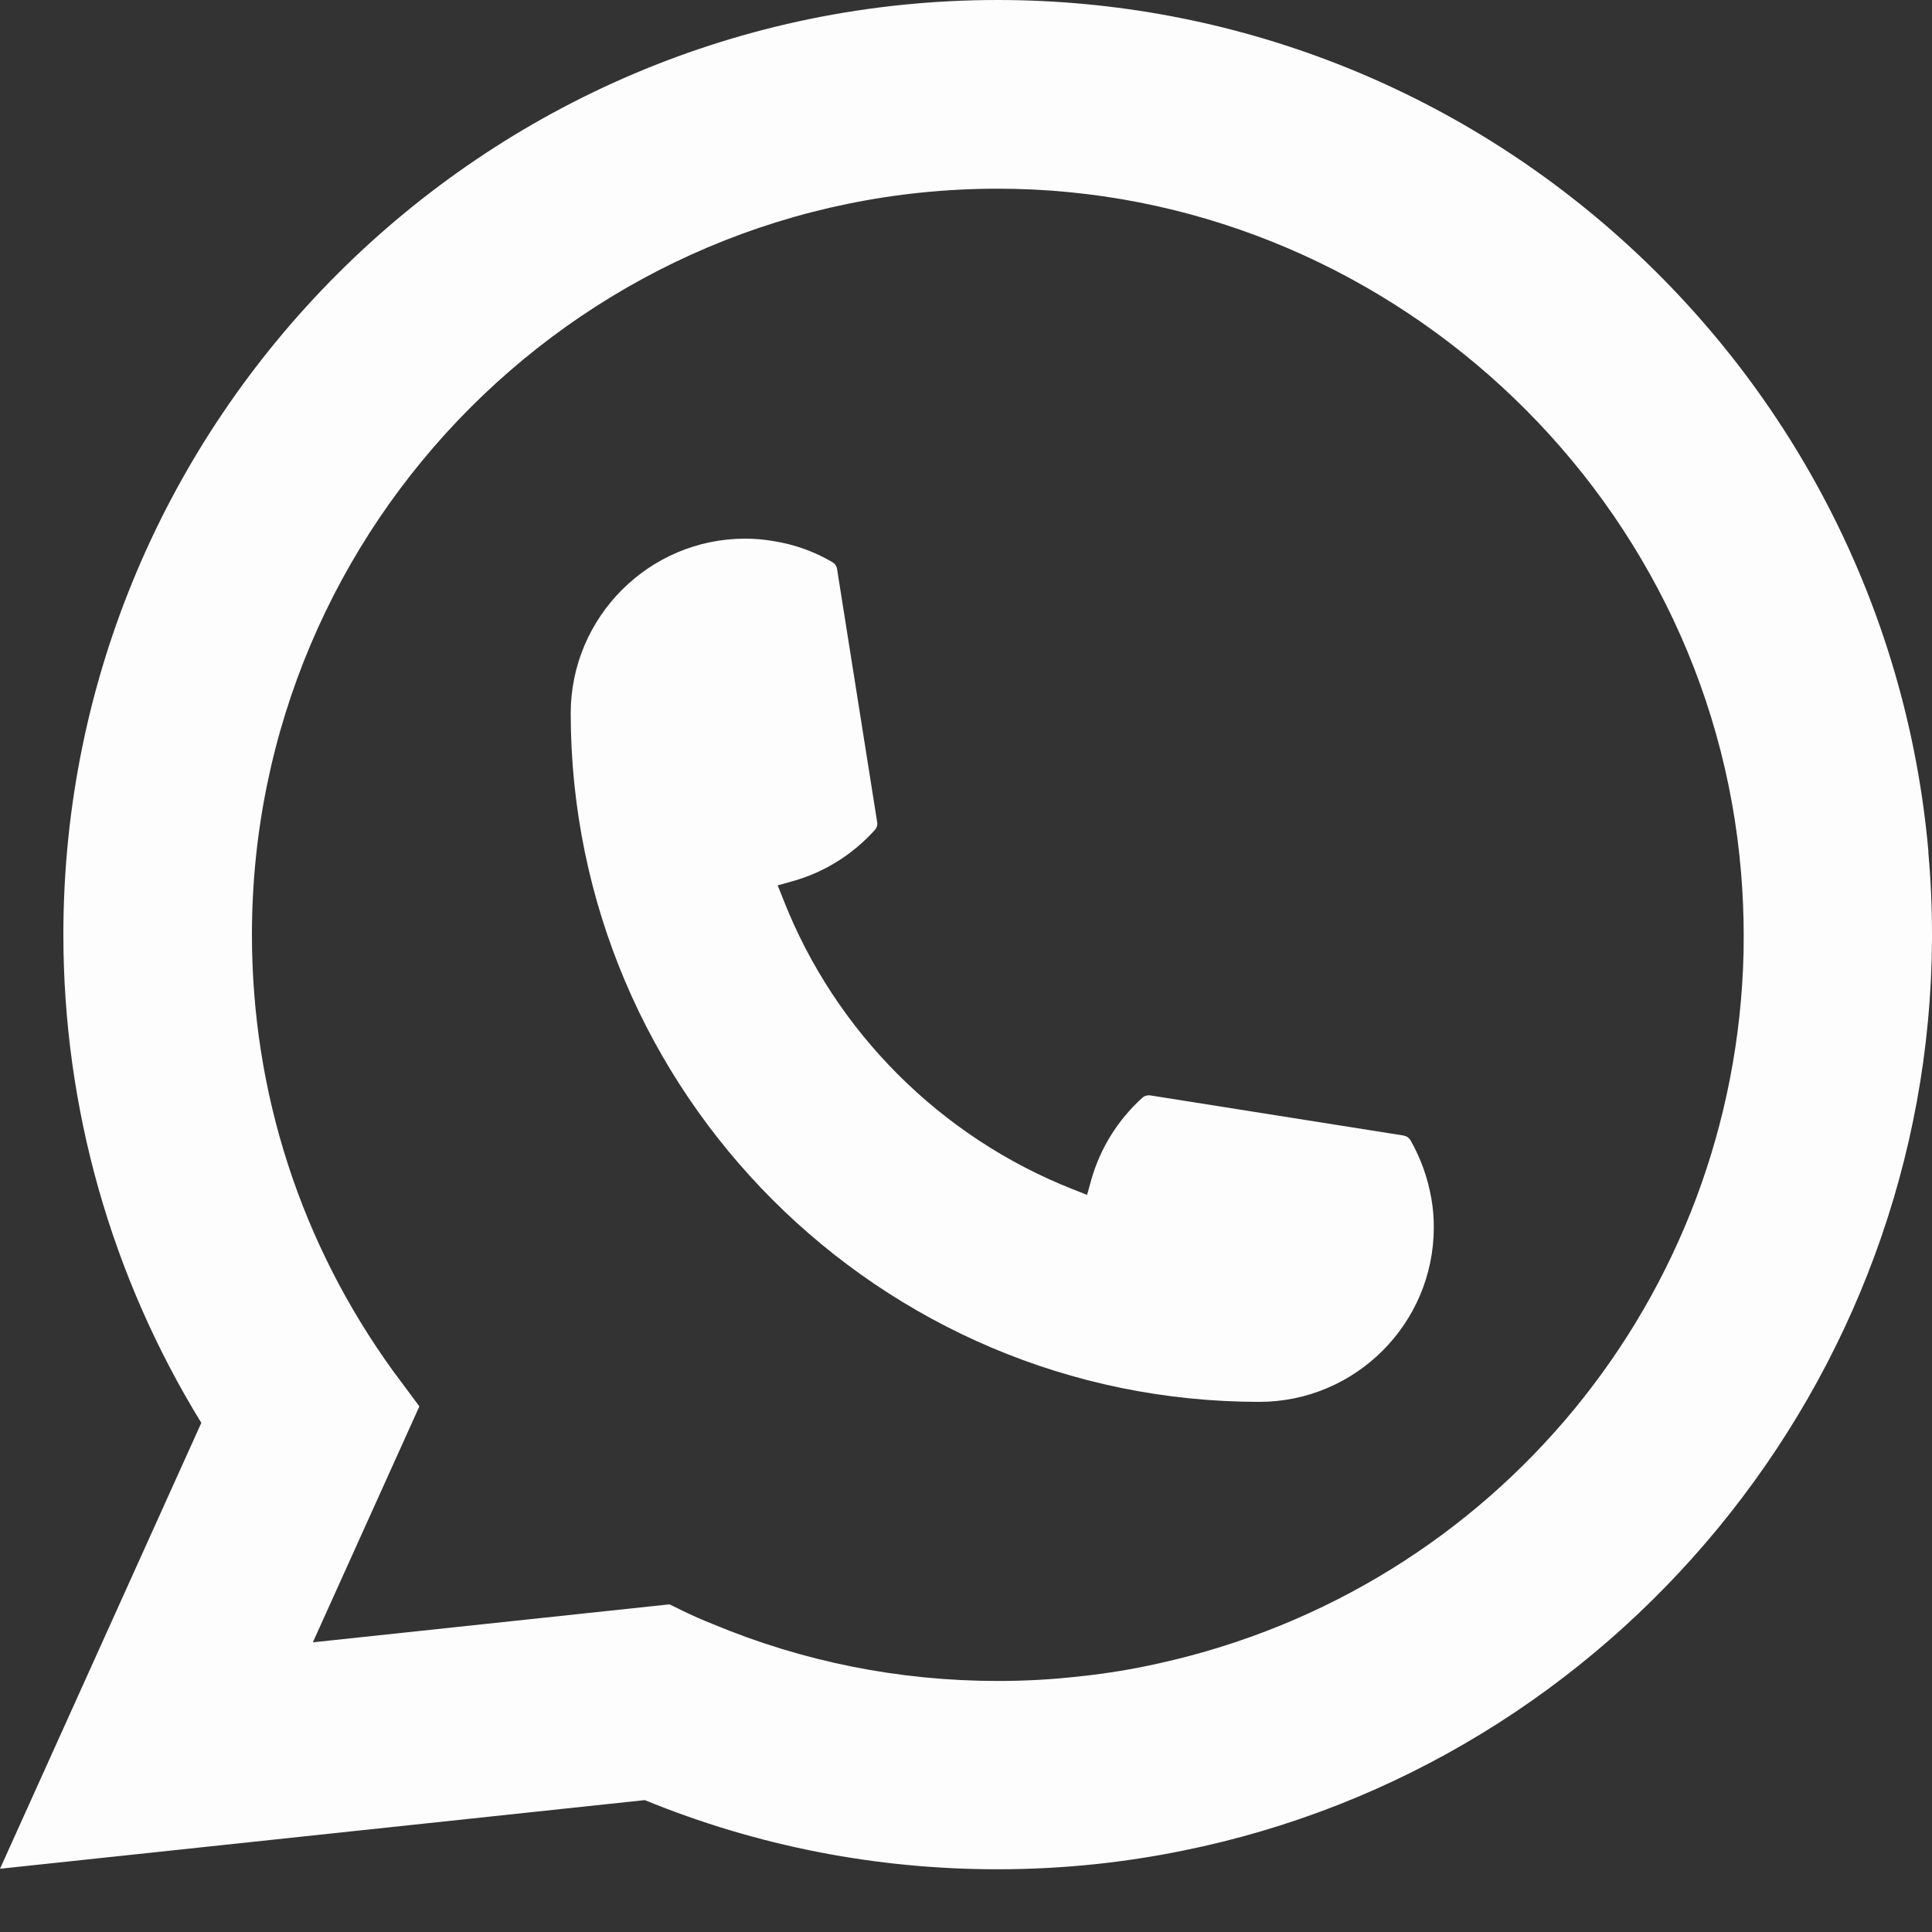
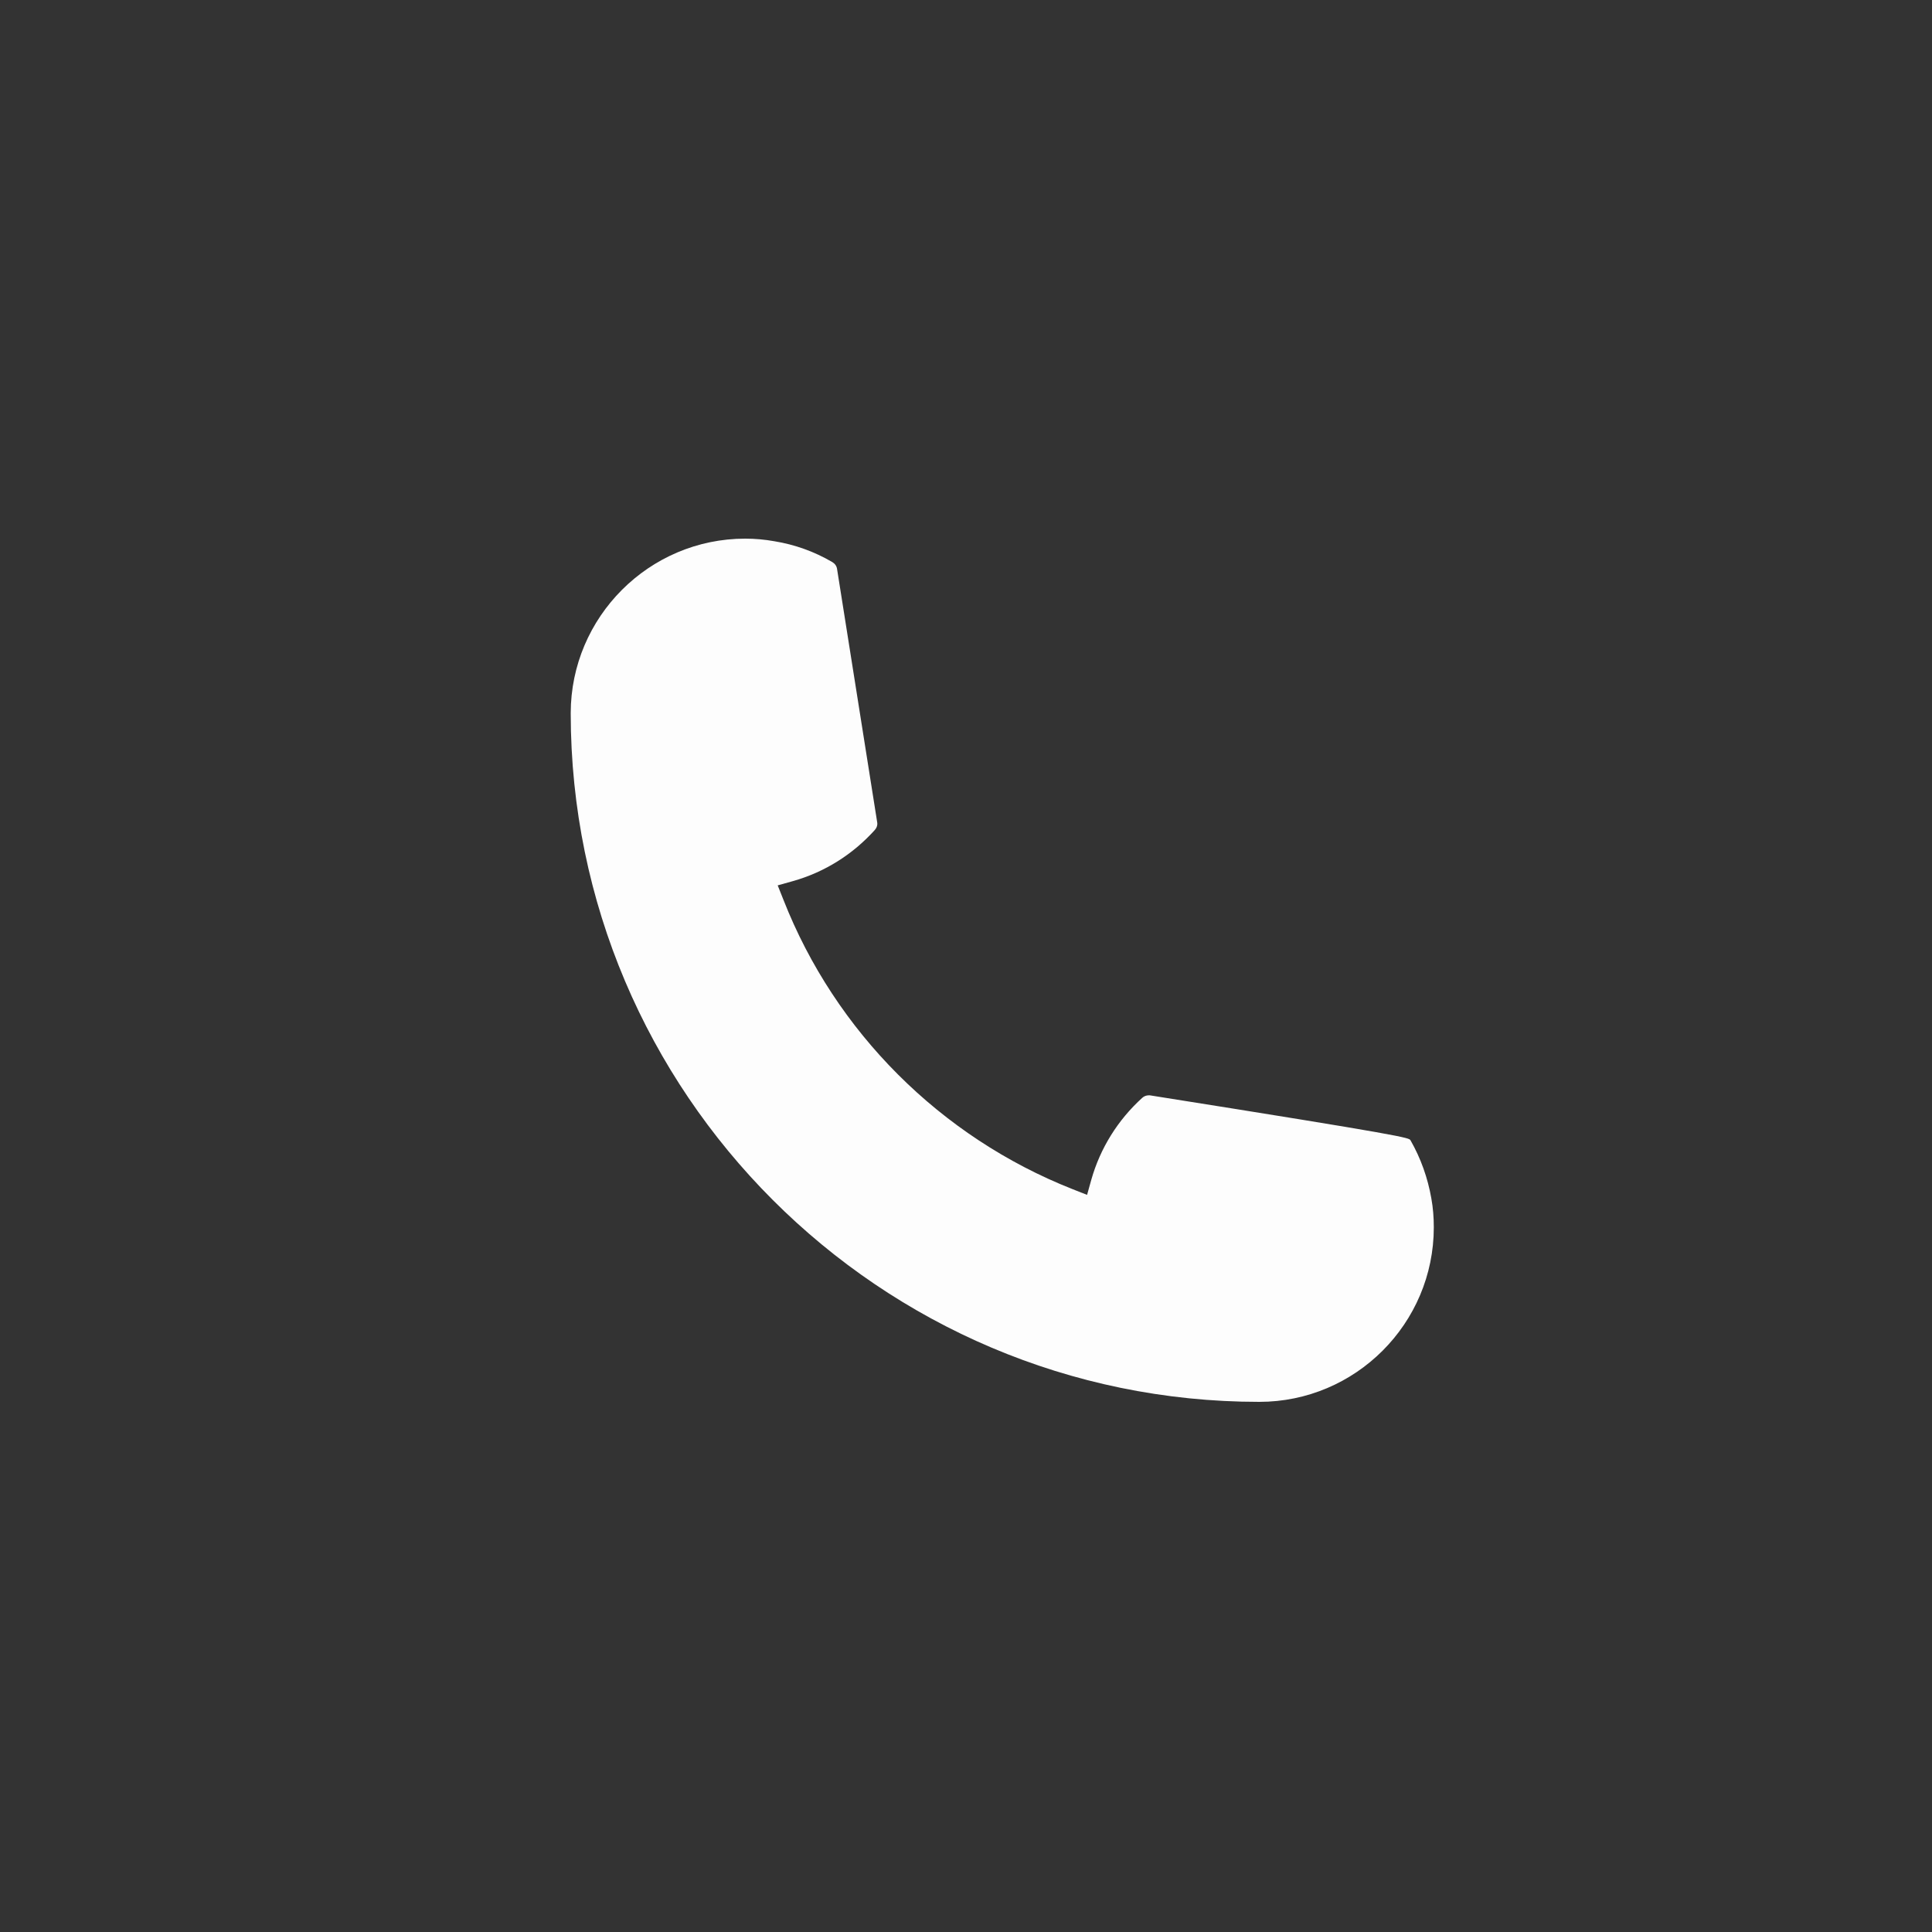
<svg xmlns="http://www.w3.org/2000/svg" fill="none" height="100%" overflow="visible" preserveAspectRatio="none" style="display: block;" viewBox="0 0 15 15" width="100%">
  <rect x="0" y="0" width="15" height="15" fill="#333333" stroke="none" />
  <g id="Group">
-     <path d="M9.777 10.884C6.83 10.884 4.432 8.485 4.431 5.537C4.432 4.79 5.04 4.182 5.786 4.182C5.863 4.182 5.938 4.189 6.011 4.202C6.171 4.228 6.322 4.282 6.462 4.364C6.482 4.376 6.496 4.395 6.499 4.418L6.81 6.381C6.815 6.405 6.807 6.427 6.792 6.444C6.62 6.635 6.401 6.772 6.156 6.841L6.038 6.874L6.083 6.987C6.485 8.011 7.303 8.828 8.326 9.232L8.44 9.277L8.473 9.159C8.542 8.915 8.679 8.695 8.869 8.523C8.883 8.51 8.902 8.504 8.92 8.504C8.924 8.504 8.928 8.504 8.933 8.505L10.896 8.816C10.919 8.82 10.939 8.833 10.951 8.853C11.031 8.993 11.085 9.145 11.113 9.305C11.126 9.376 11.132 9.451 11.132 9.529C11.132 10.276 10.524 10.884 9.777 10.884Z" fill="#FDFDFD" id="Vector" />
-     <path d="M14.972 6.609C14.813 4.813 13.99 3.146 12.655 1.917C11.312 0.681 9.569 0 7.746 0C3.747 0 0.492 3.255 0.492 7.256C0.492 8.599 0.862 9.907 1.563 11.047L0 14.509L5.006 13.976C5.876 14.332 6.798 14.513 7.746 14.513C7.995 14.513 8.251 14.5 8.507 14.473C8.733 14.449 8.961 14.414 9.186 14.368C12.535 13.691 14.981 10.718 15 7.295V7.256C15 7.039 14.99 6.821 14.971 6.609H14.972ZM5.199 12.456L2.429 12.751L3.256 10.919L3.091 10.697C3.079 10.681 3.066 10.664 3.053 10.646C2.335 9.654 1.956 8.482 1.956 7.257C1.956 4.063 4.553 1.465 7.746 1.465C10.738 1.465 13.274 3.799 13.518 6.78C13.531 6.939 13.538 7.1 13.538 7.258C13.538 7.303 13.537 7.348 13.537 7.395C13.475 10.067 11.609 12.336 8.999 12.914C8.799 12.959 8.595 12.993 8.392 13.014C8.181 13.039 7.963 13.051 7.748 13.051C6.981 13.051 6.235 12.902 5.531 12.608C5.453 12.577 5.376 12.543 5.304 12.508L5.2 12.457L5.199 12.456Z" fill="#FDFDFD" id="Vector_2" />
+     <path d="M9.777 10.884C6.83 10.884 4.432 8.485 4.431 5.537C4.432 4.79 5.04 4.182 5.786 4.182C5.863 4.182 5.938 4.189 6.011 4.202C6.171 4.228 6.322 4.282 6.462 4.364C6.482 4.376 6.496 4.395 6.499 4.418L6.81 6.381C6.815 6.405 6.807 6.427 6.792 6.444C6.62 6.635 6.401 6.772 6.156 6.841L6.038 6.874L6.083 6.987C6.485 8.011 7.303 8.828 8.326 9.232L8.44 9.277L8.473 9.159C8.542 8.915 8.679 8.695 8.869 8.523C8.883 8.51 8.902 8.504 8.92 8.504C8.924 8.504 8.928 8.504 8.933 8.505C10.919 8.82 10.939 8.833 10.951 8.853C11.031 8.993 11.085 9.145 11.113 9.305C11.126 9.376 11.132 9.451 11.132 9.529C11.132 10.276 10.524 10.884 9.777 10.884Z" fill="#FDFDFD" id="Vector" />
  </g>
</svg>